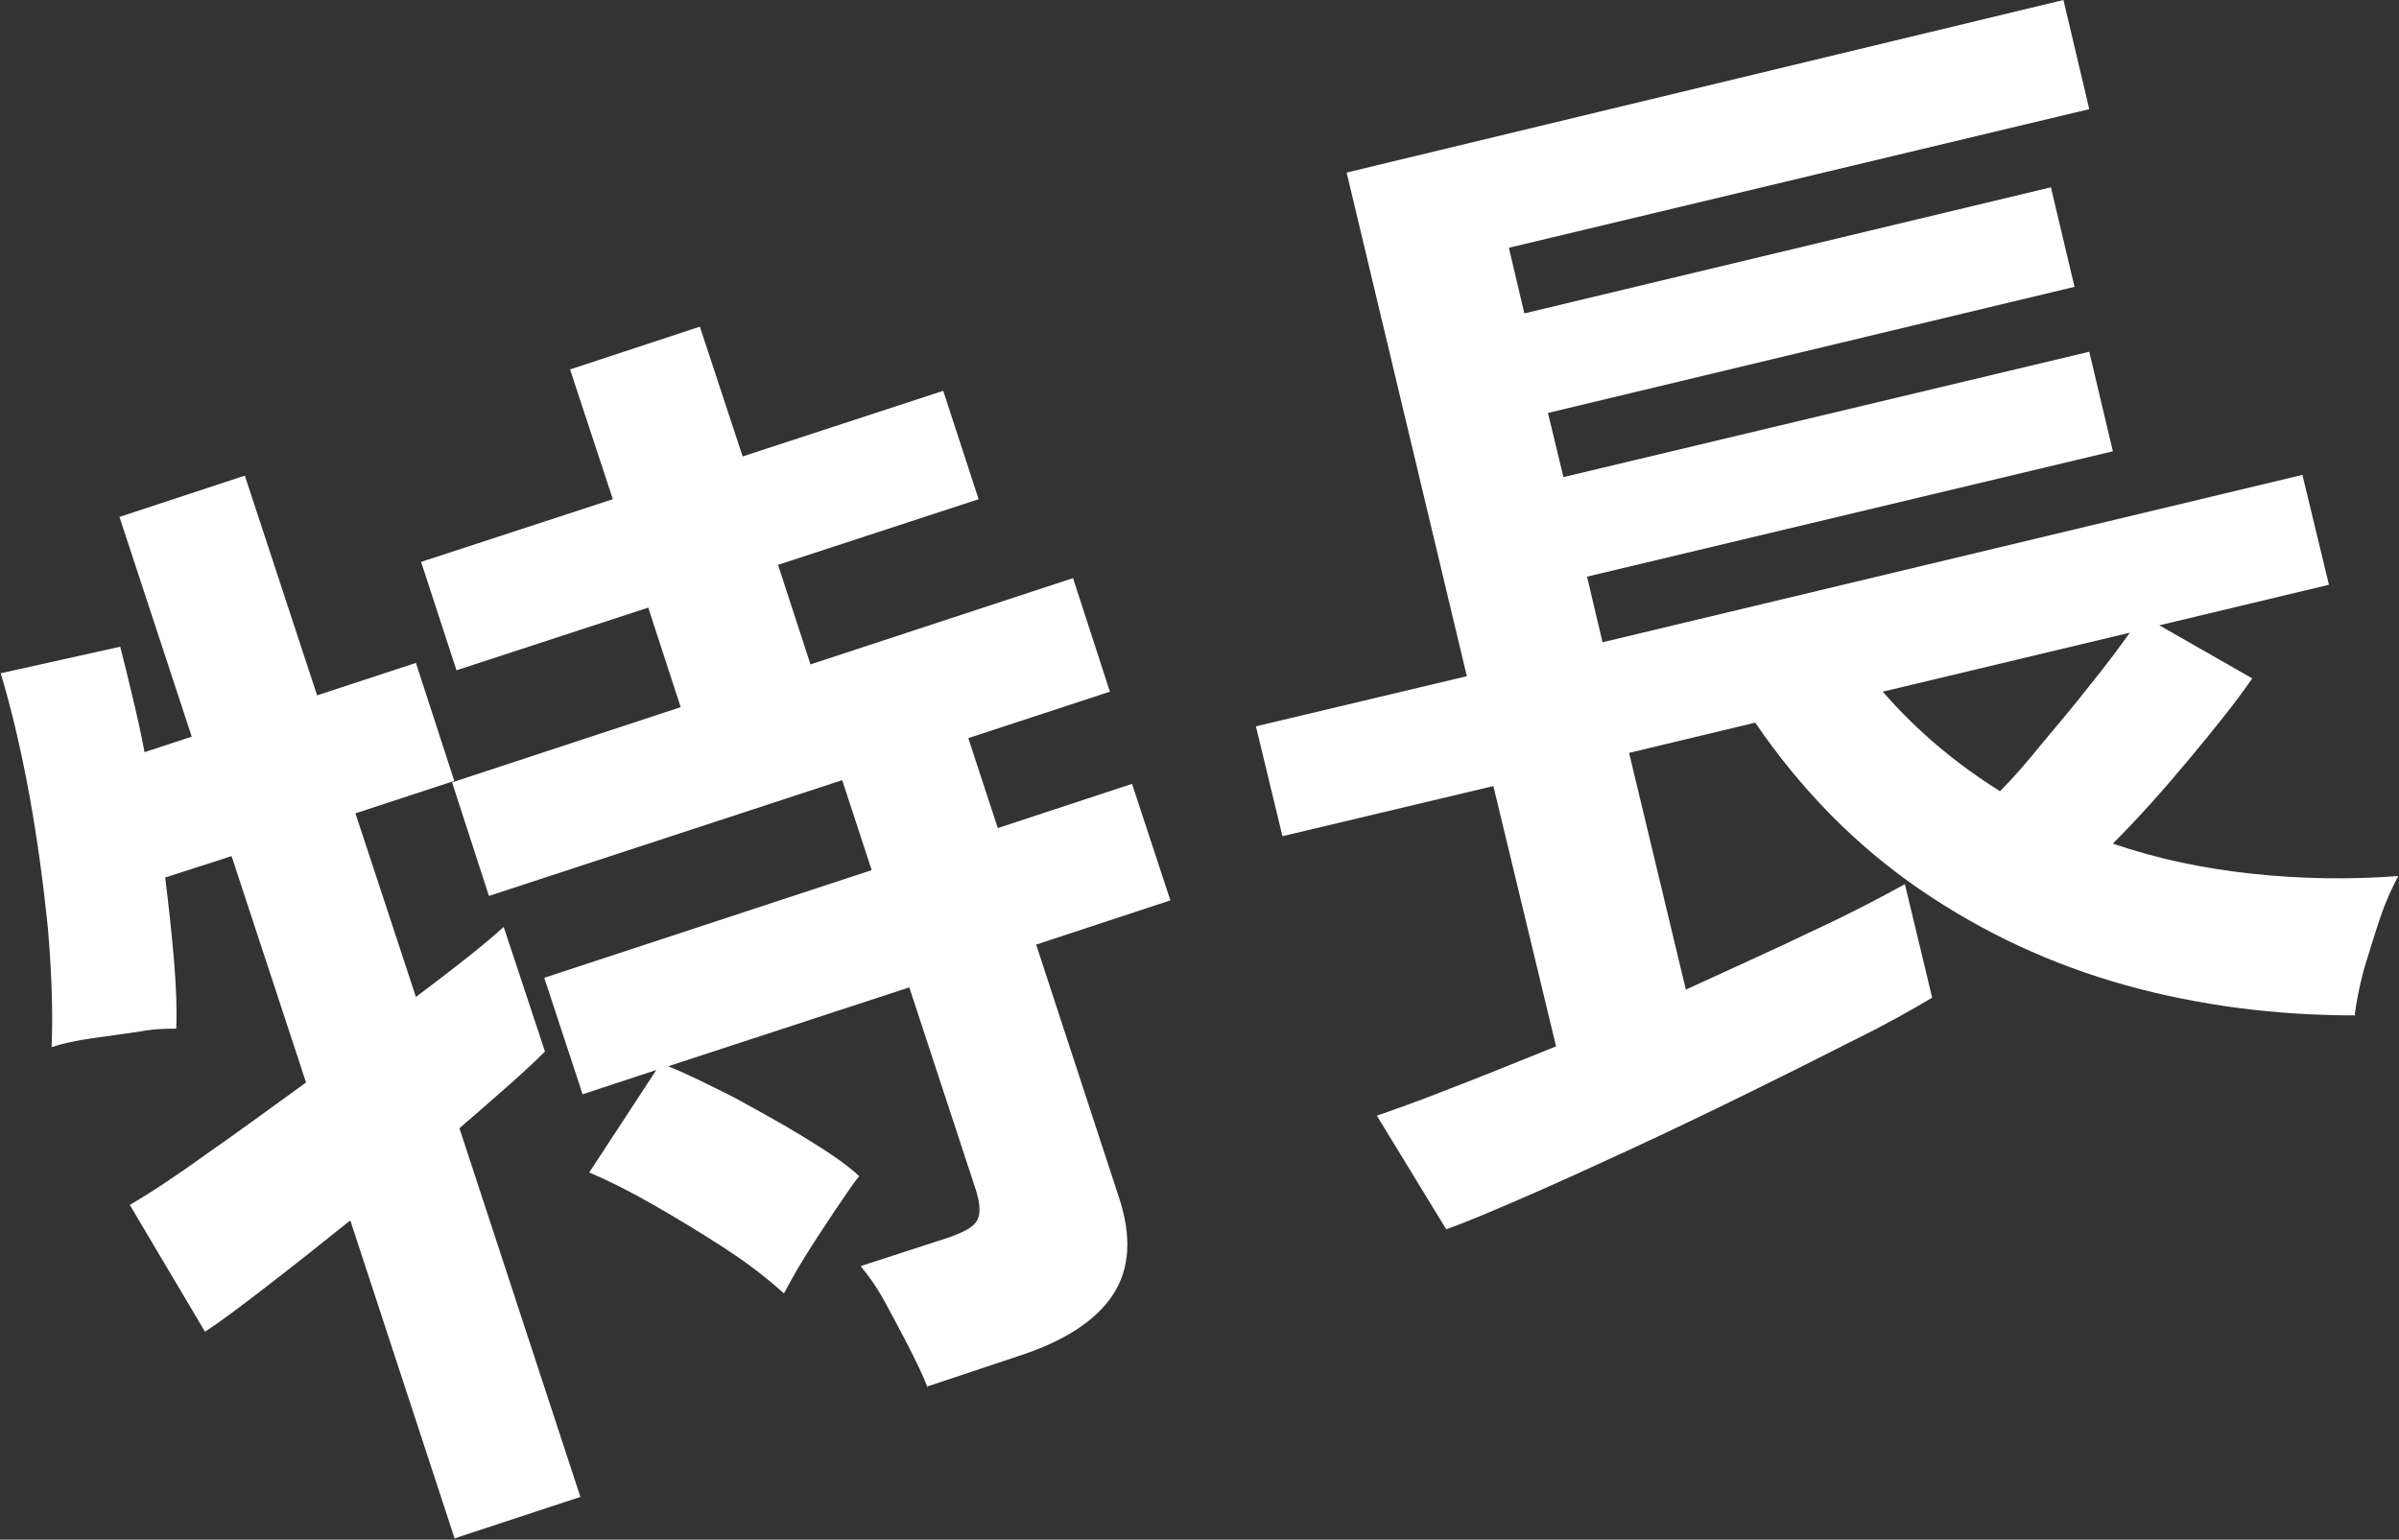
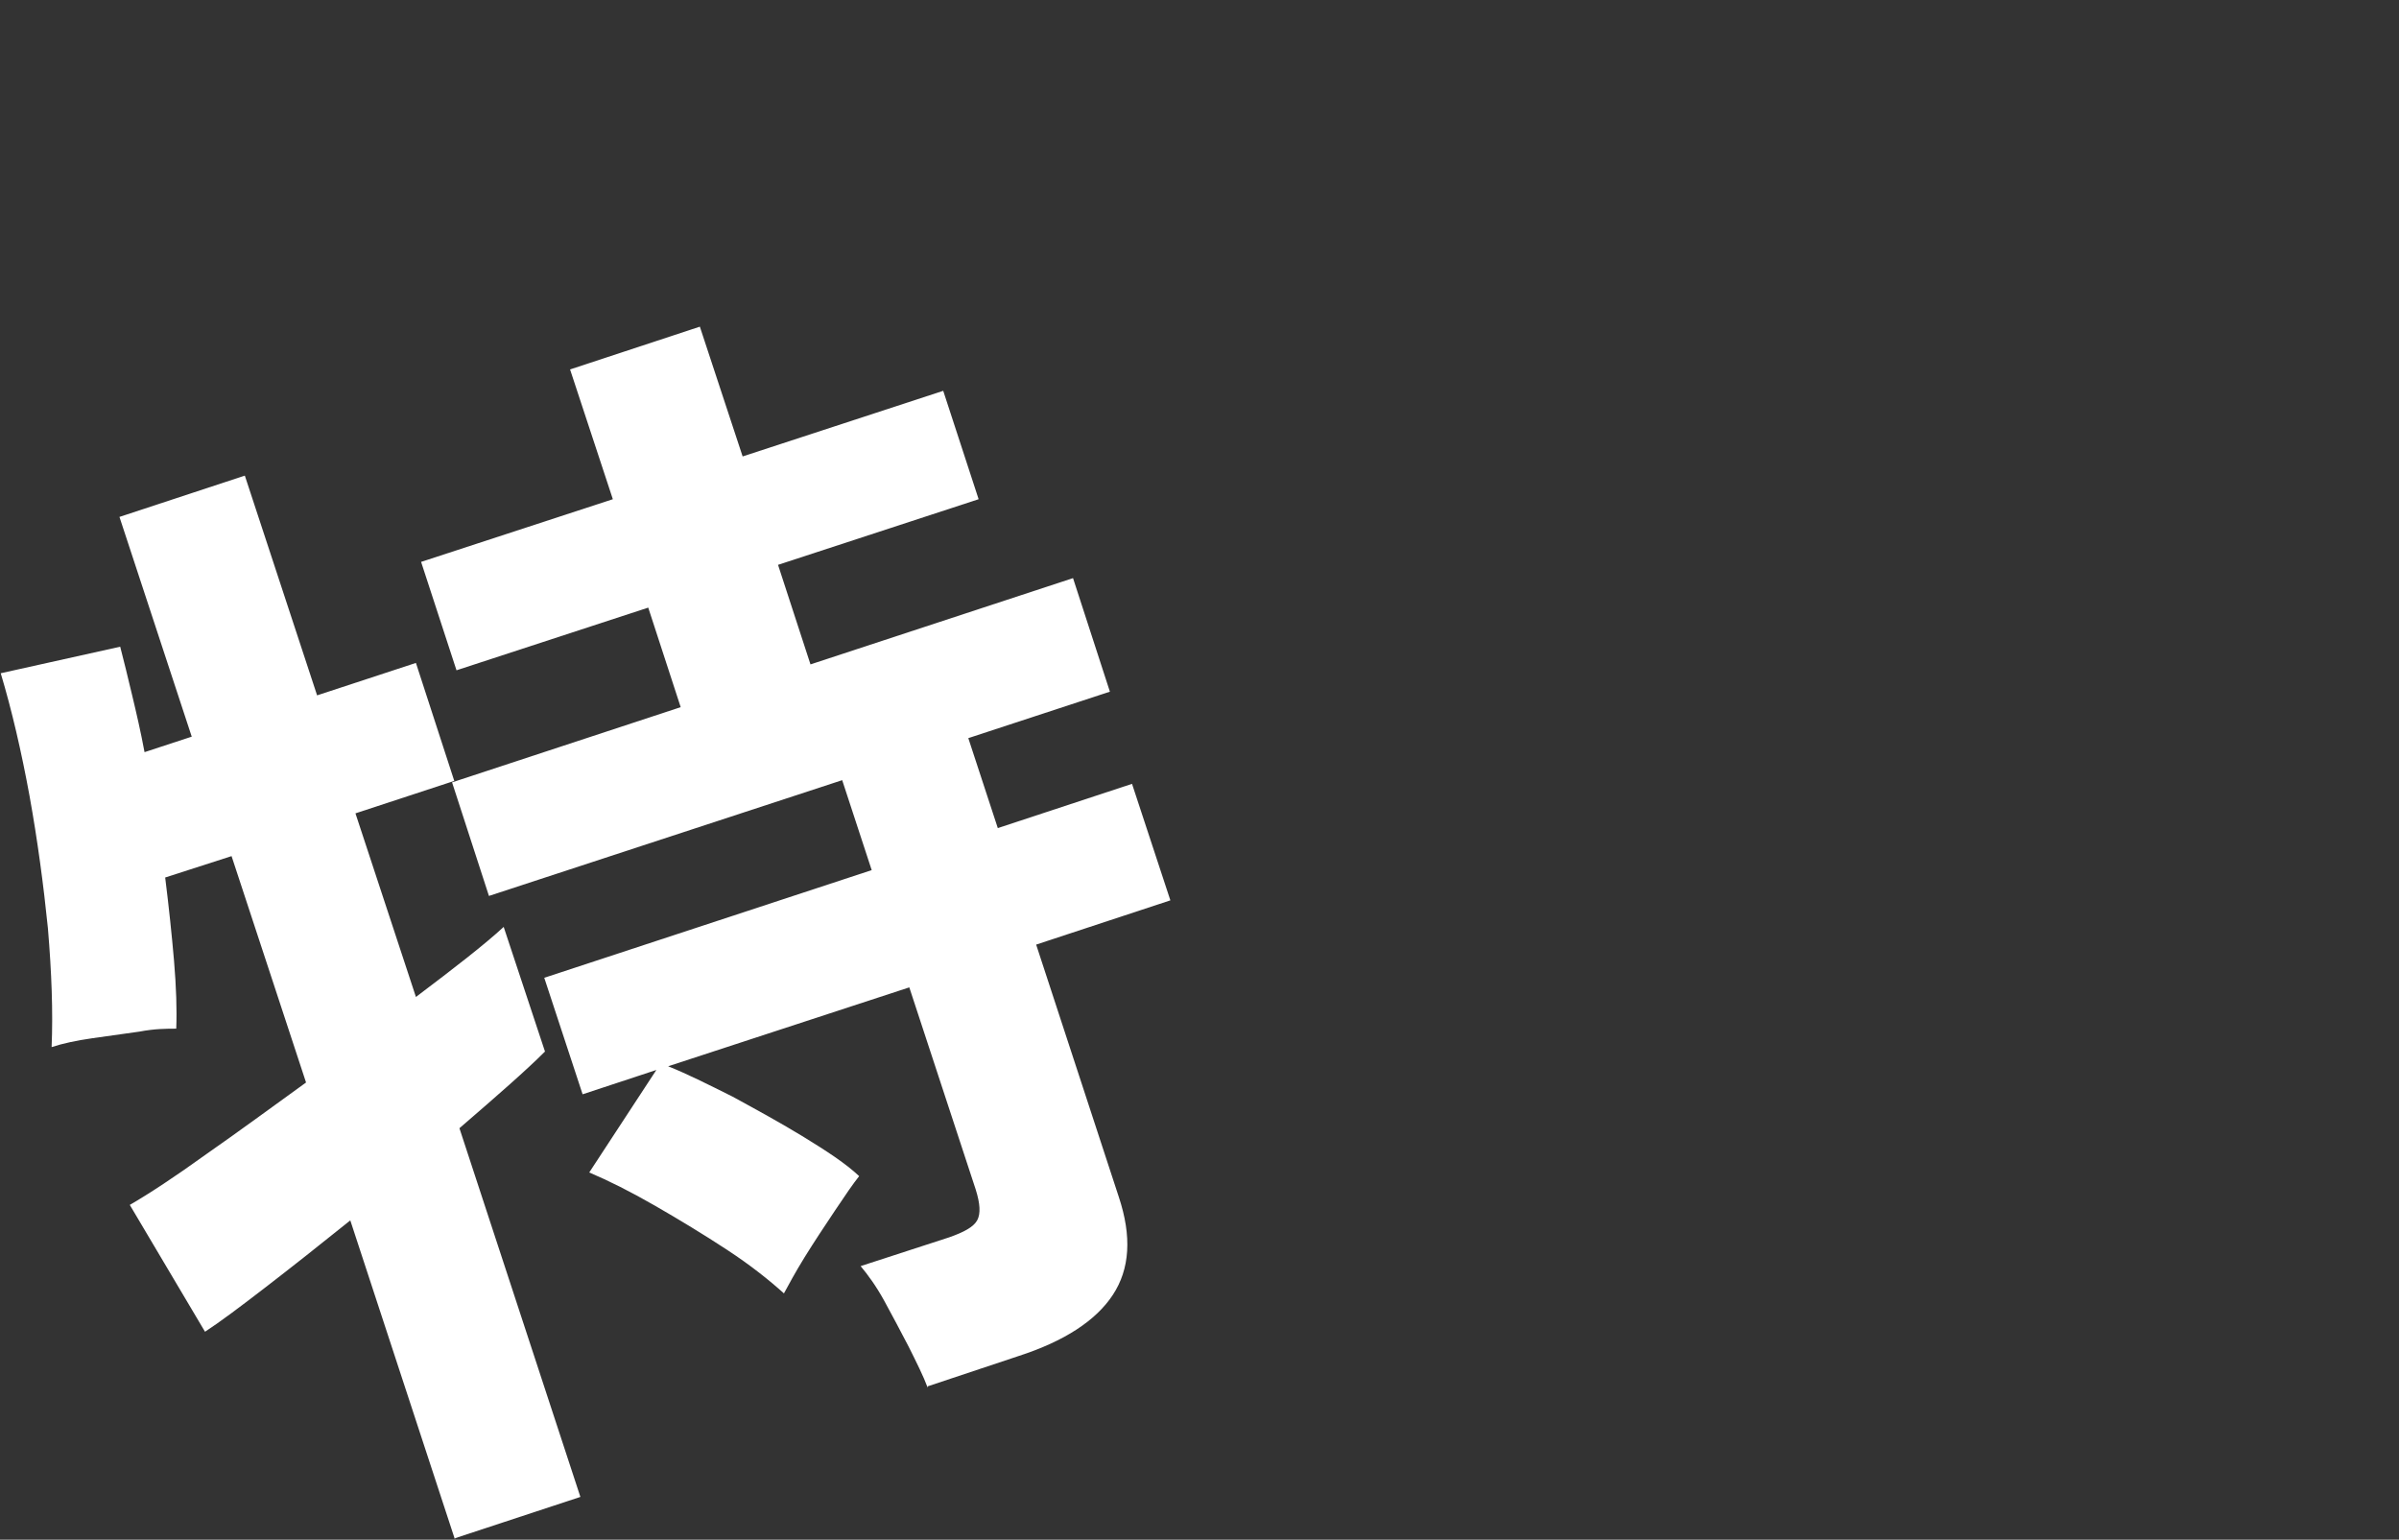
<svg xmlns="http://www.w3.org/2000/svg" id="_レイヤー_2" data-name="レイヤー 2" viewBox="0 0 32.53 20.88">
  <rect x="0" y="0" width="32.53" height="20.88" fill="#333333" stroke="none" />
  <defs>
    <style>
      .cls-1 {
        fill: #fff;
      }
    </style>
  </defs>
  <g id="FEATURE">
    <g>
      <path class="cls-1" d="m6.17,20.88l-1.42-4.33c-.41.33-.79.63-1.14.9-.35.27-.63.48-.83.61l-1.02-1.72c.26-.15.61-.38,1.04-.69.43-.3.88-.63,1.35-.97l-1.01-3.07-.9.29c.05.4.09.78.12,1.13.03.36.04.66.03.92-.13,0-.29,0-.5.04-.21.03-.42.06-.64.09-.21.03-.4.07-.55.12.02-.48,0-1.01-.05-1.61-.06-.59-.14-1.19-.25-1.8-.11-.6-.24-1.16-.39-1.66l1.62-.36c.05.19.1.4.16.65.06.25.12.51.17.78l.64-.21-.98-2.98,1.7-.56.98,2.98,1.34-.44.52,1.6-1.34.44.82,2.49c.53-.4.93-.71,1.19-.95l.56,1.69c-.26.26-.65.6-1.16,1.04l1.64,5-1.7.56Zm6.41-2.06c-.06-.16-.15-.34-.26-.56-.11-.21-.22-.42-.33-.62-.11-.2-.22-.35-.32-.47l1.2-.39c.2-.07.33-.14.38-.23.05-.09.04-.23-.02-.42l-.9-2.74-3.27,1.07c.25.1.53.24.87.41.33.18.66.36.97.55.31.19.57.36.75.53-.08.1-.19.26-.33.47s-.28.42-.41.63c-.13.21-.22.38-.28.49-.2-.18-.45-.38-.77-.59-.32-.21-.65-.41-.98-.6-.33-.19-.63-.34-.89-.45l.91-1.39-1,.33-.52-1.58,4.44-1.46-.4-1.22-4.79,1.57-.5-1.54,3.1-1.02-.44-1.35-2.6.85-.48-1.47,2.6-.85-.58-1.76,1.76-.58.58,1.76,2.72-.89.48,1.47-2.72.89.44,1.35,3.56-1.17.5,1.54-1.92.63.4,1.22,1.82-.6.52,1.58-1.82.6,1.12,3.42c.18.54.15.98-.08,1.33-.23.35-.66.63-1.28.83l-1.23.41Z" />
-       <path class="cls-1" d="m31.94,13.77c-1.07,0-2.11-.13-3.12-.41-1-.28-1.93-.71-2.79-1.3s-1.6-1.34-2.23-2.26l-1.71.41.77,3.21c.61-.28,1.19-.54,1.73-.8.54-.25.95-.47,1.24-.63l.37,1.54c-.27.16-.62.36-1.07.58-.45.23-.93.47-1.46.73-.53.26-1.05.51-1.57.75s-1,.46-1.44.65-.79.34-1.05.43l-.94-1.54c.23-.08.57-.2,1-.37.44-.17.91-.36,1.43-.57l-.85-3.53-2.86.68-.36-1.49,2.86-.68-1.63-6.83L27.98,0l.35,1.48-7.87,1.88.21.89,7.14-1.71.32,1.35-7.14,1.71.21.87,7.13-1.7.32,1.35-7.13,1.7.21.89,9.49-2.27.36,1.49-2.3.55,1.26.72c-.22.32-.51.68-.86,1.1-.35.42-.69.8-1.03,1.14.61.21,1.24.34,1.9.41.66.07,1.32.08,1.97.03-.08.15-.17.34-.25.58s-.15.47-.22.7c-.06.23-.1.44-.12.6Zm-4.82-3.04c.18-.18.37-.4.58-.66.21-.25.43-.51.64-.78.21-.26.39-.5.54-.71l-3.35.8c.47.54,1,.98,1.59,1.35Z" />
    </g>
  </g>
</svg>